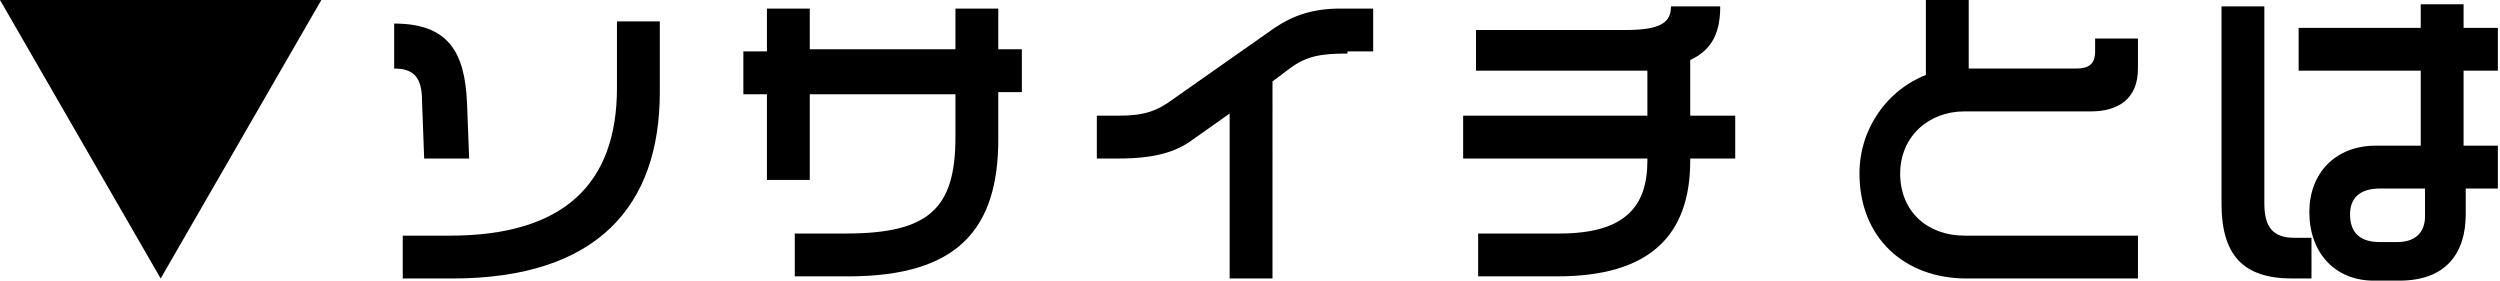
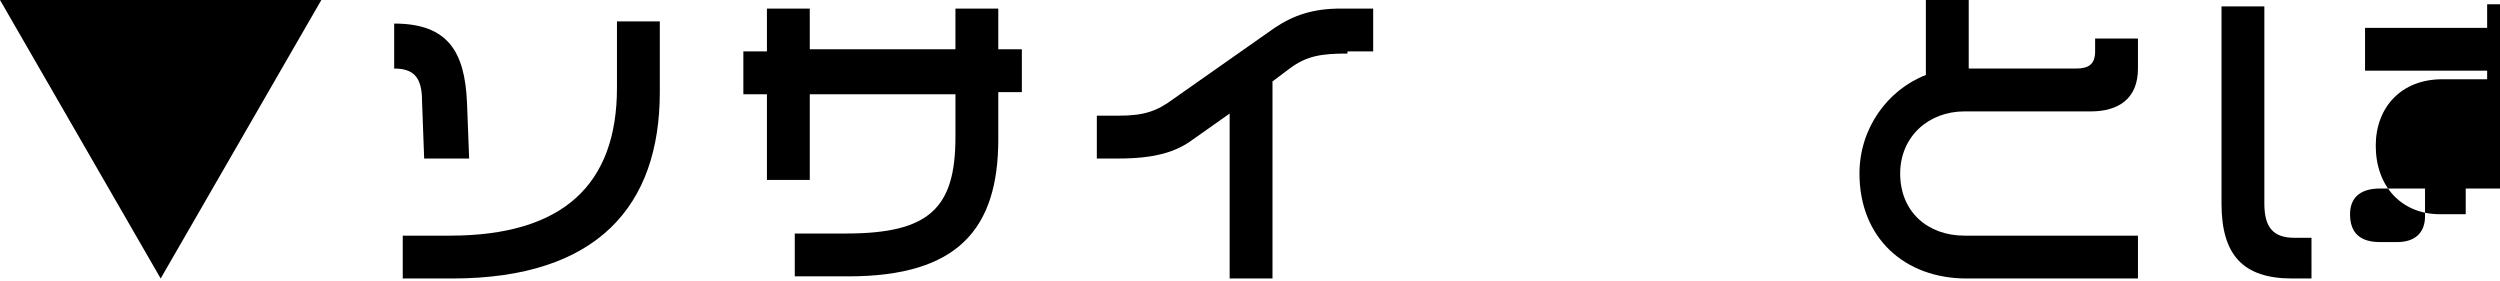
<svg xmlns="http://www.w3.org/2000/svg" version="1.1" x="0px" y="0px" width="116.7px" height="13.1px" viewBox="0 0 116.7 13.1" style="enable-background:new 0 0 116.7 13.1;" xml:space="preserve">
  <g id="レイヤー_1">
    <path d="M0,0h15L7.5,13L0,0z" />
  </g>
  <g id="レイヤー_2">
    <g>
      <path d="M19.8,7.4l-0.1-2.7c0-1.1-0.4-1.5-1.3-1.5V1.1c2.5,0,3.3,1.3,3.4,3.7l0.1,2.6H19.8z M21.1,13h-2.3v-2H21    c5.3,0,7.8-2.4,7.8-6.9V1h2v3.3C30.8,9.6,27.9,13,21.1,13z" />
      <path d="M46.6,4.4v2.1c0,4.2-1.9,6.4-7,6.4h-2.5v-2h2.4c3.9,0,5.1-1.2,5.1-4.5V4.4h-6.8v4h-2v-4h-1.1v-2h1.1V0.4h2v1.9h6.8V0.4h2    v1.9h1.1v2H46.6z" />
      <path d="M62.9,2.5c-1.2,0-1.9,0.1-2.7,0.7l-0.8,0.6V13h-2V5.3l-1.7,1.2c-0.8,0.6-1.8,0.9-3.5,0.9h-1v-2h1c1.2,0,1.8-0.2,2.6-0.8    l4.7-3.3c0.9-0.6,1.8-0.9,3.1-0.9h1.5v2H62.9z" />
-       <path d="M78.9,7.4v0.1c0,3.5-1.9,5.4-6.2,5.4H69v-2h3.8c3.1,0,4.1-1.3,4.1-3.4V7.4h-8.6v-2h8.6V3.3c-0.3,0-0.6,0-0.9,0h-7.1V1.4h7    C77.6,1.4,78,1,78,0.3h2.3c0,1.1-0.3,2-1.4,2.5v2.6h2.1v2H78.9z" />
      <path d="M91.8,13c-2.9,0-5-1.9-5-4.9c0-2.1,1.3-3.9,3.1-4.6V0h2v3.2h5c0.6,0,0.9-0.2,0.9-0.8V1.8h2v1.4c0,1.4-0.9,2-2.2,2h-5.9    c-1.7,0-3,1.2-3,2.9c0,1.8,1.3,2.9,3,2.9h8.1v2H91.8z" />
-       <path d="M107,13c-2.3,0-3.3-1.1-3.3-3.5V0.3h2v9.2c0,1.1,0.4,1.6,1.4,1.6h0.8V13H107z M115.1,8.9V10c0,1.8-0.9,3.1-3.1,3.1h-1.2    c-1.8,0-3-1.3-3-3.2c0-1.8,1.2-3.1,3.1-3.1h2.1V3.3h-5.7v-2h5.7V0.2h2v1.1h1.6v2h-1.6v3.5h1.6v2H115.1z M113.1,8.8h-2    c-1,0-1.4,0.5-1.4,1.2c0,0.9,0.5,1.3,1.4,1.3h0.8c0.9,0,1.3-0.5,1.3-1.2V8.8z" />
+       <path d="M107,13c-2.3,0-3.3-1.1-3.3-3.5V0.3h2v9.2c0,1.1,0.4,1.6,1.4,1.6h0.8V13H107z M115.1,8.9V10h-1.2    c-1.8,0-3-1.3-3-3.2c0-1.8,1.2-3.1,3.1-3.1h2.1V3.3h-5.7v-2h5.7V0.2h2v1.1h1.6v2h-1.6v3.5h1.6v2H115.1z M113.1,8.8h-2    c-1,0-1.4,0.5-1.4,1.2c0,0.9,0.5,1.3,1.4,1.3h0.8c0.9,0,1.3-0.5,1.3-1.2V8.8z" />
    </g>
  </g>
</svg>